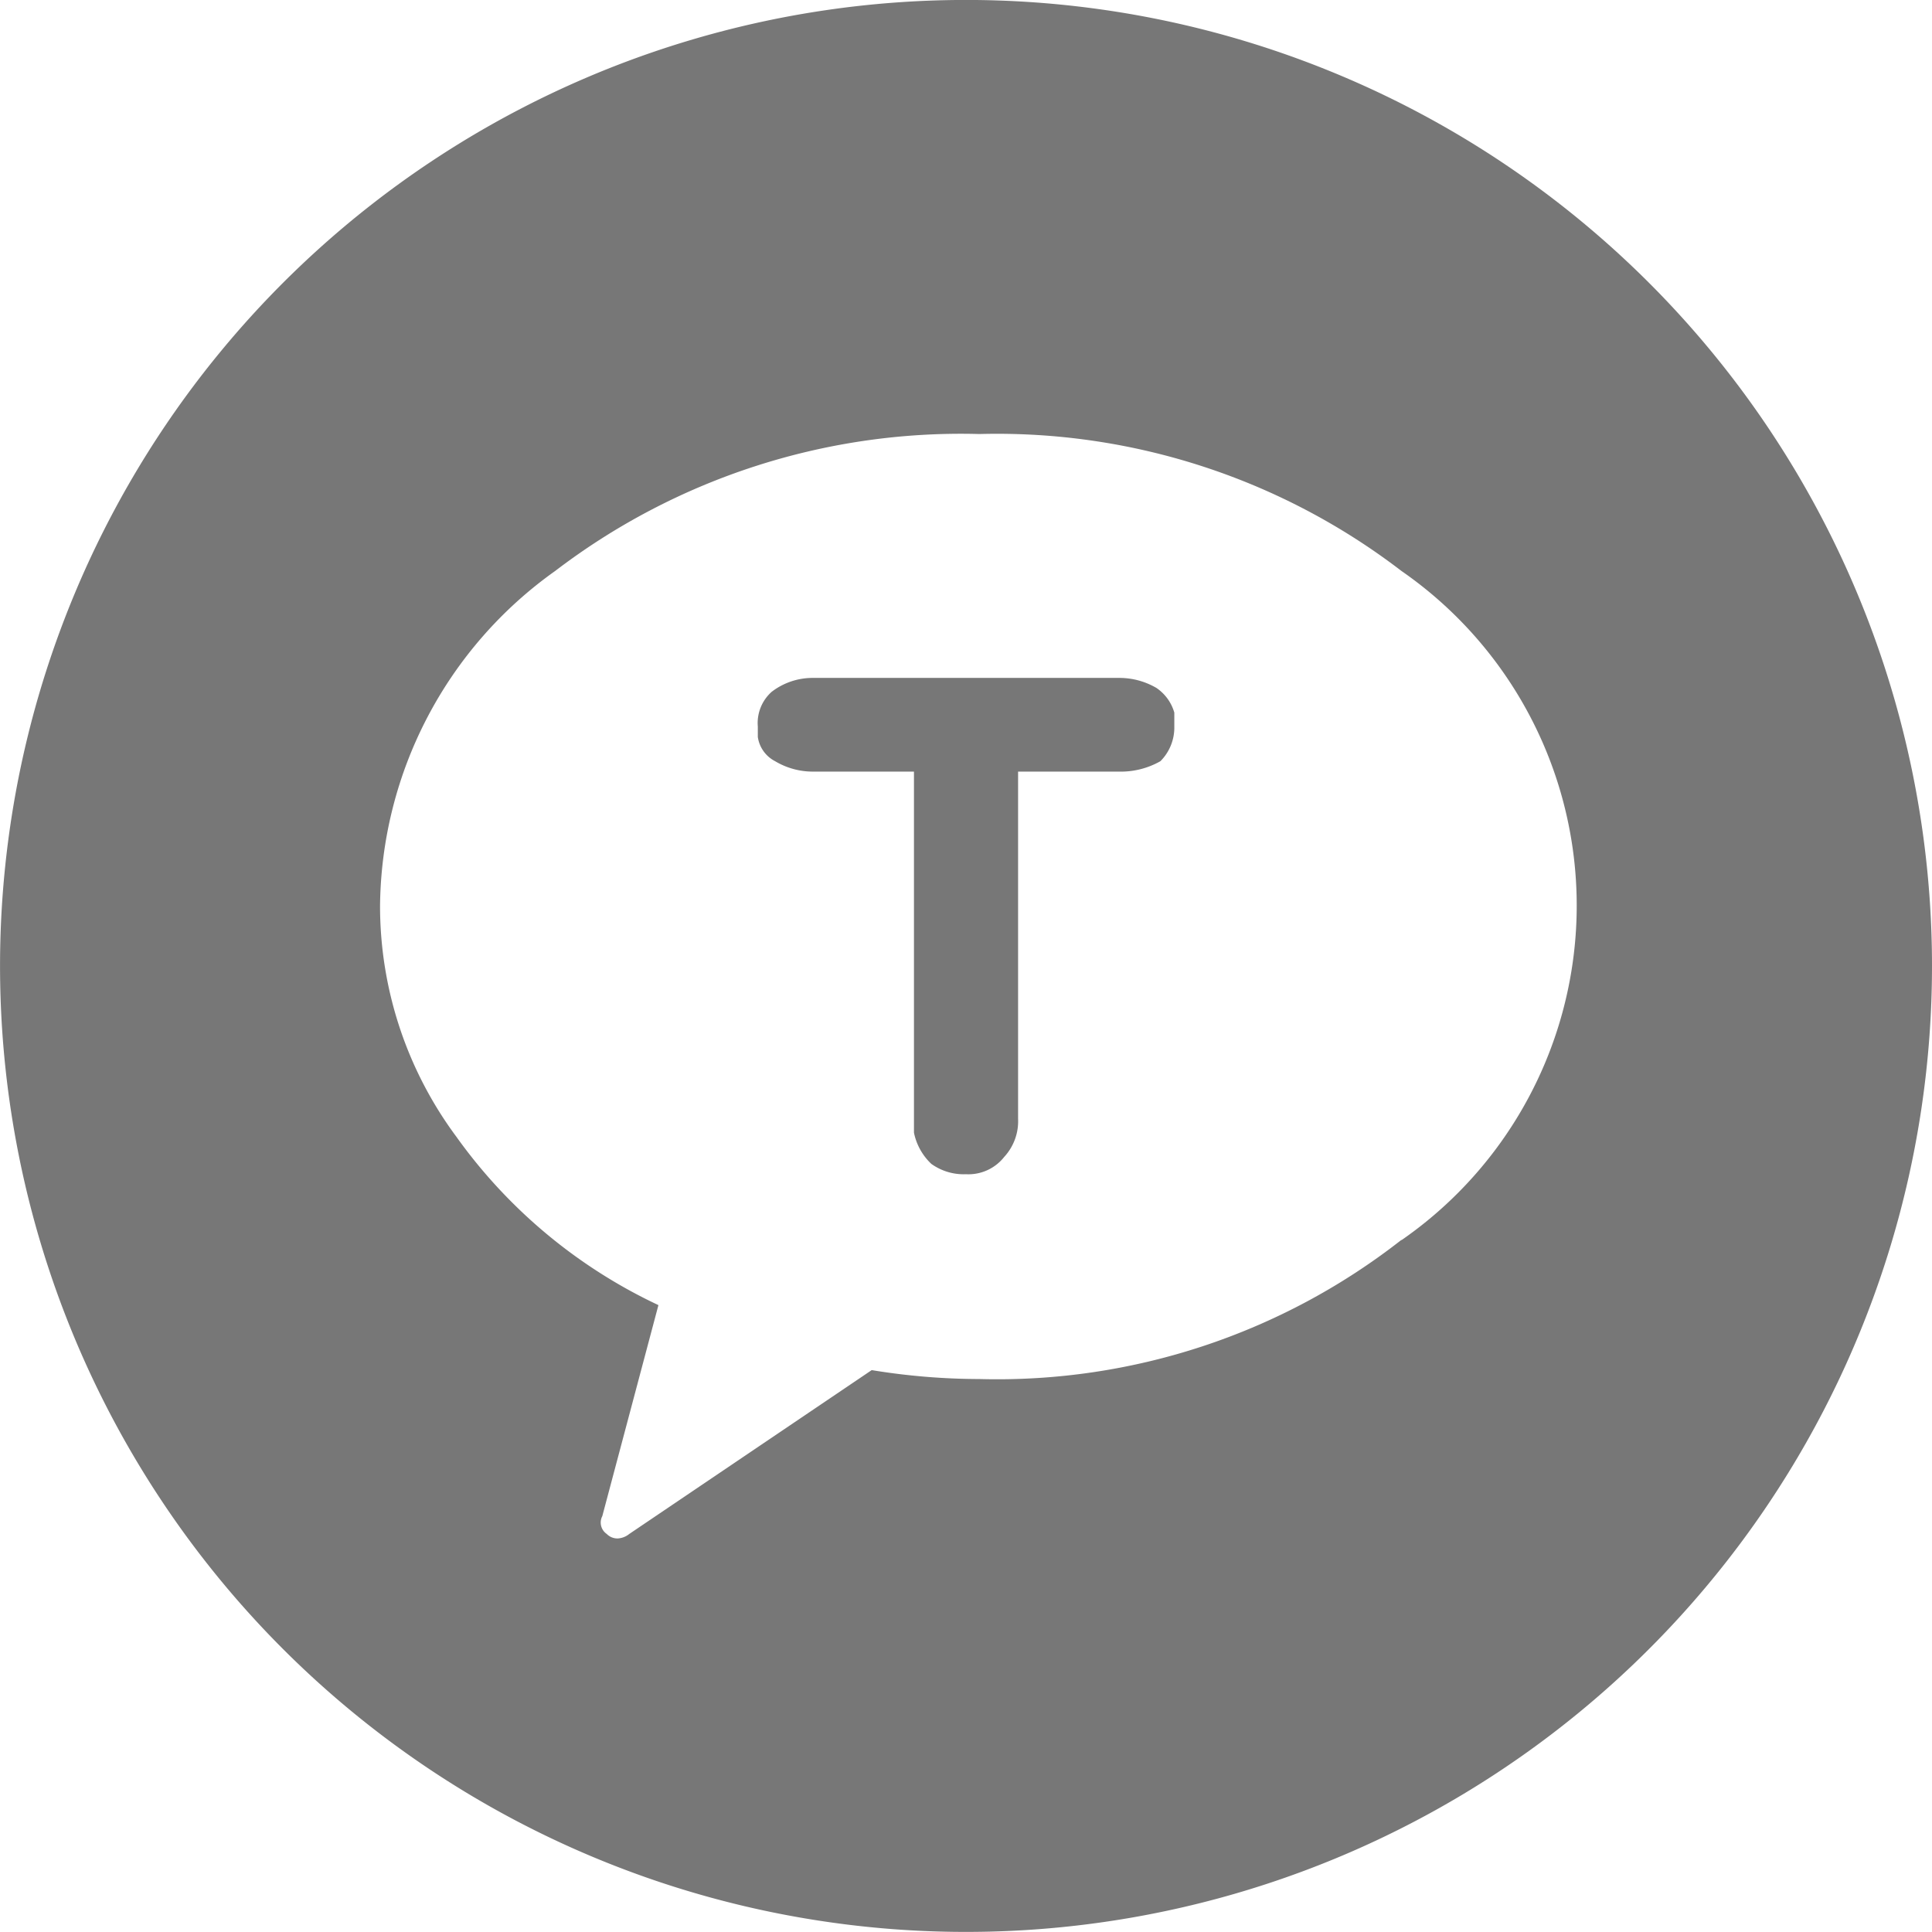
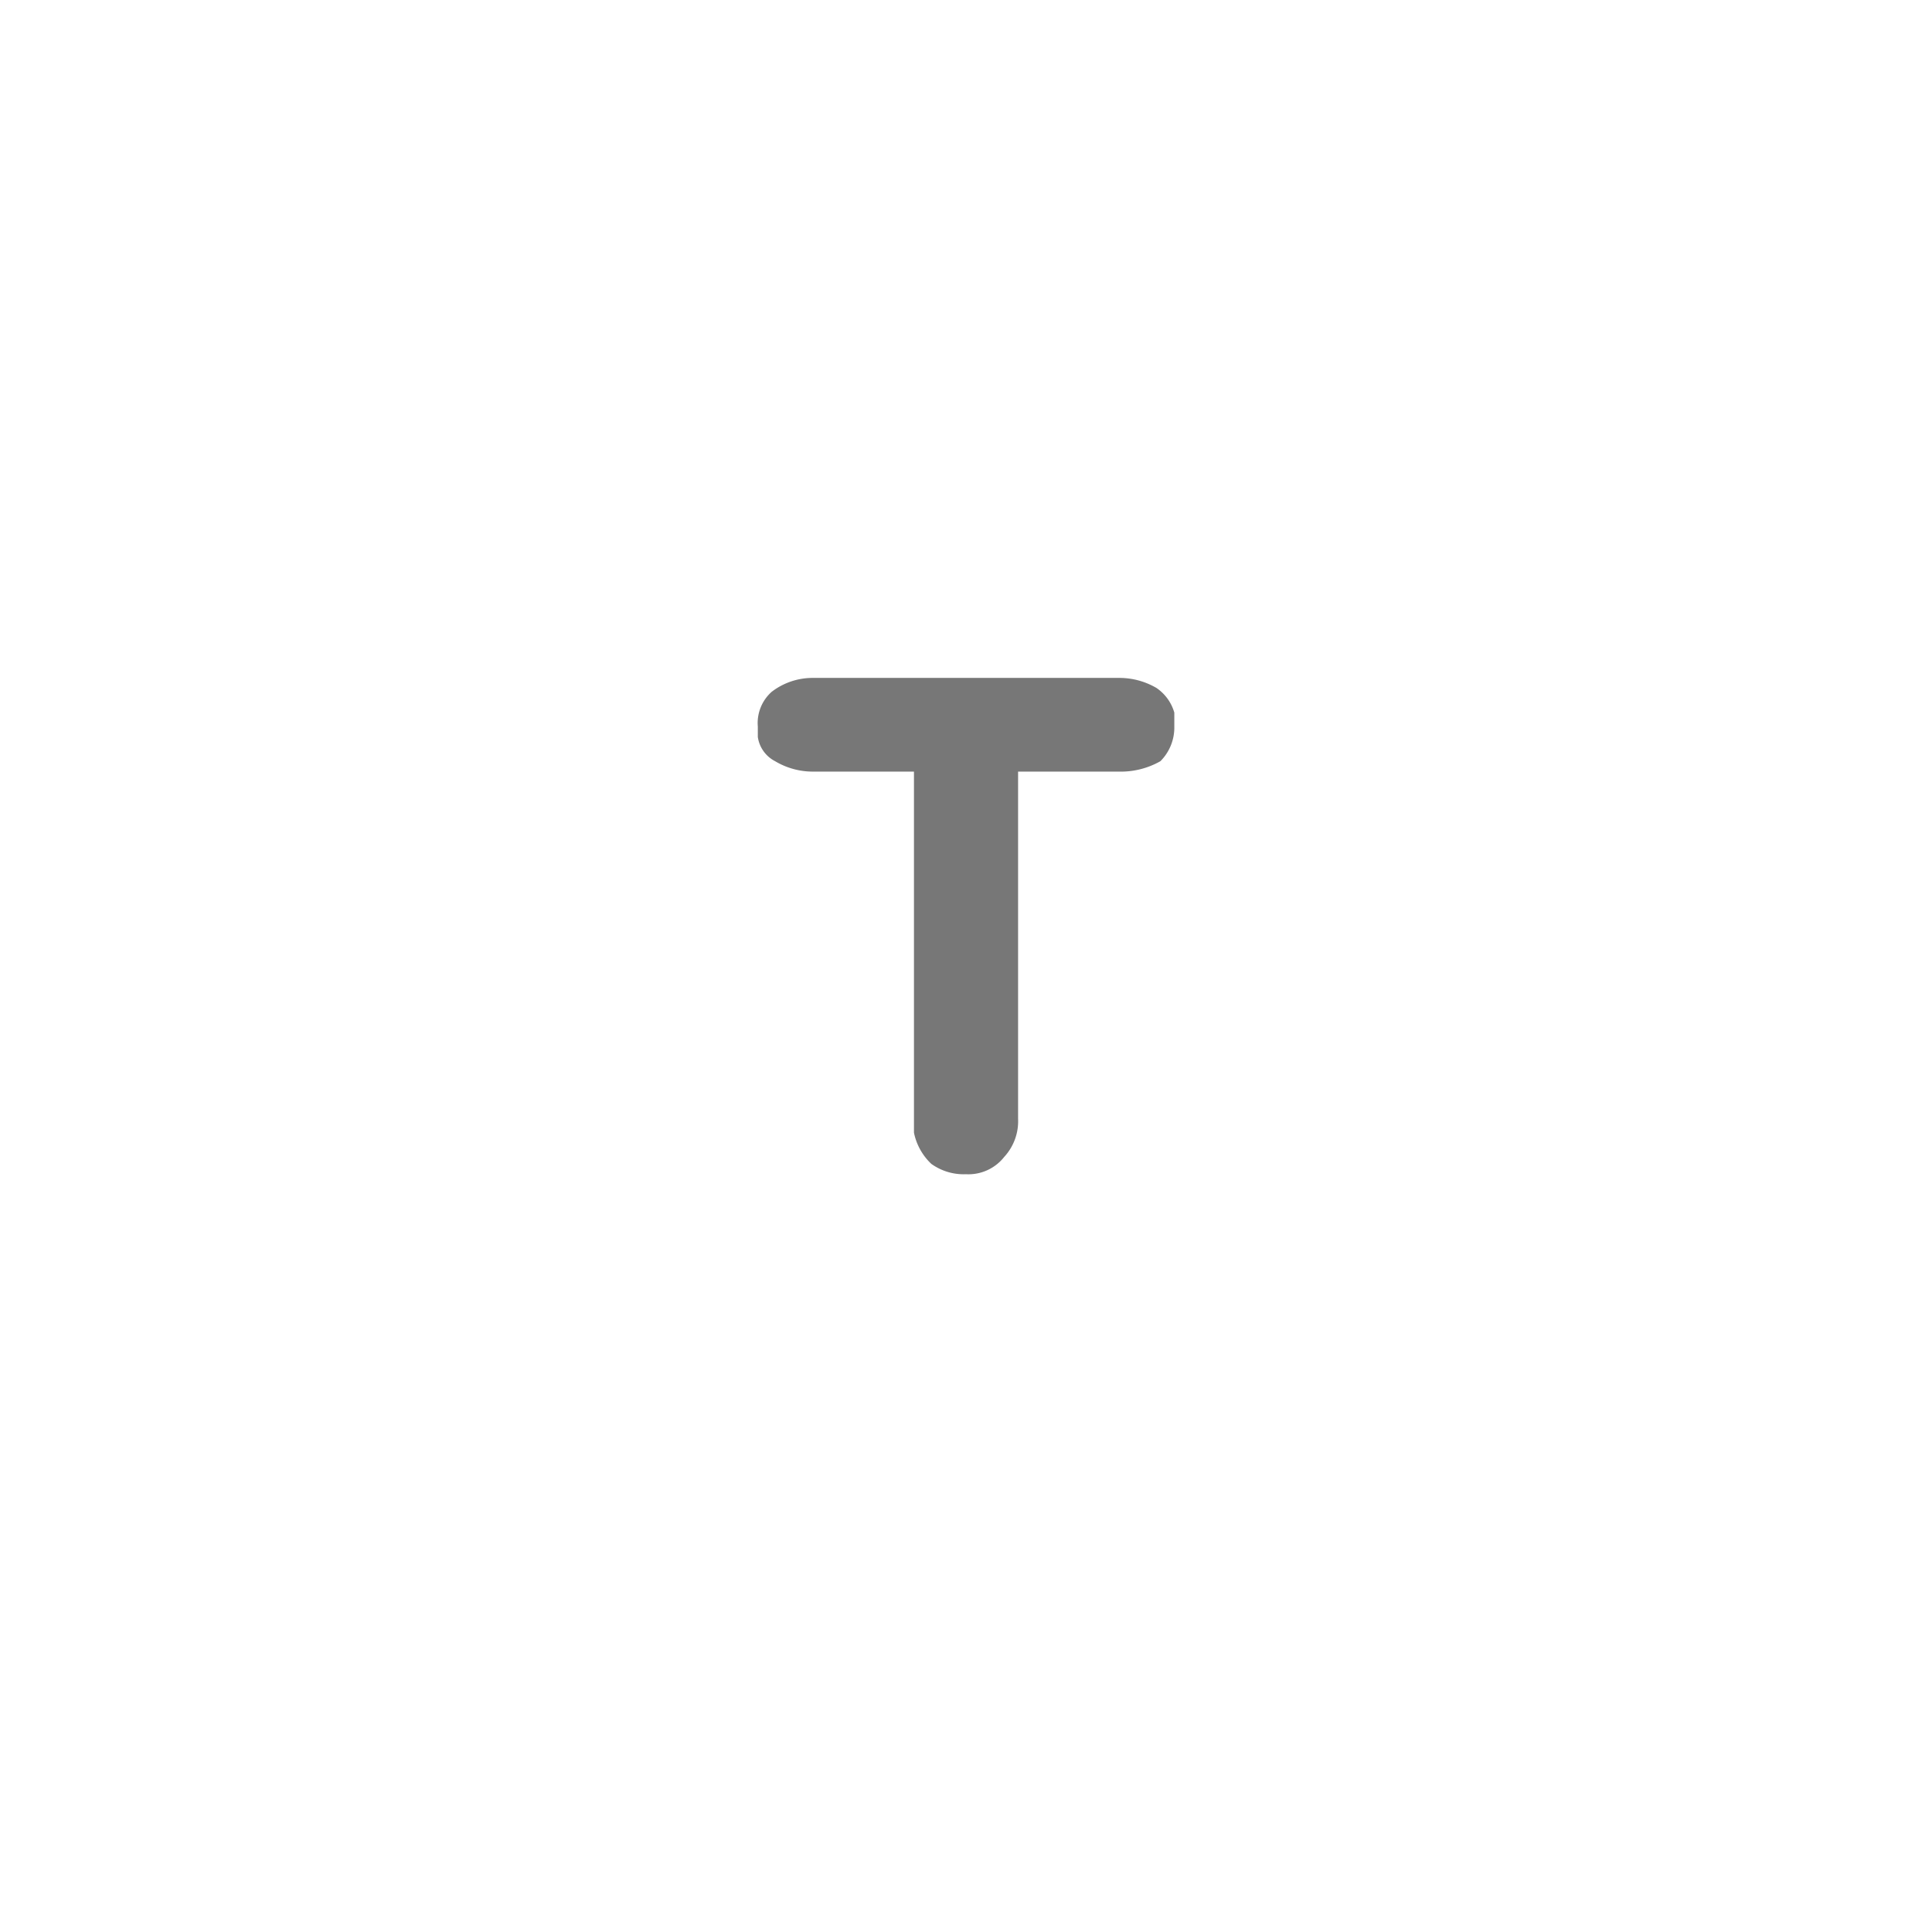
<svg xmlns="http://www.w3.org/2000/svg" id="그룹_6299" data-name="그룹 6299" width="43.307" height="43.307" viewBox="0 0 43.307 43.307">
  <g id="그룹_6250" data-name="그룹 6250" transform="translate(0 0)">
-     <path id="패스_2444" data-name="패스 2444" d="M21.653,0A21.653,21.653,0,1,0,43.307,21.654,21.653,21.653,0,0,0,21.653,0m9.762,27.793a14.705,14.705,0,0,1-9.46,3.12,15.054,15.054,0,0,1-2.415-.2l-5.435,3.673a.451.451,0,0,1-.252.1.332.332,0,0,1-.252-.1.31.31,0,0,1-.1-.4l1.258-4.73a11.655,11.655,0,0,1-4.529-3.774A8.676,8.676,0,0,1,8.519,20.3a9.317,9.317,0,0,1,3.925-7.5,14.989,14.989,0,0,1,9.511-3.07,14.9,14.9,0,0,1,9.46,3.07,9.124,9.124,0,0,1,0,15" transform="translate(0 -0.001)" fill="#777" />
    <path id="패스_2445" data-name="패스 2445" d="M25.827,15.333a1.644,1.644,0,0,0-.856-.233H18.123a1.506,1.506,0,0,0-.934.311.936.936,0,0,0-.311.779v.233a.727.727,0,0,0,.388.544,1.646,1.646,0,0,0,.856.233h2.256v8.093a1.325,1.325,0,0,0,.389.7,1.243,1.243,0,0,0,.778.232,1.02,1.02,0,0,0,.856-.388,1.179,1.179,0,0,0,.311-.856V17.2h2.256a1.8,1.8,0,0,0,.934-.233,1.067,1.067,0,0,0,.312-.778v-.311a1,1,0,0,0-.389-.545" transform="translate(0.109 0.096)" fill="#777" />
  </g>
</svg>